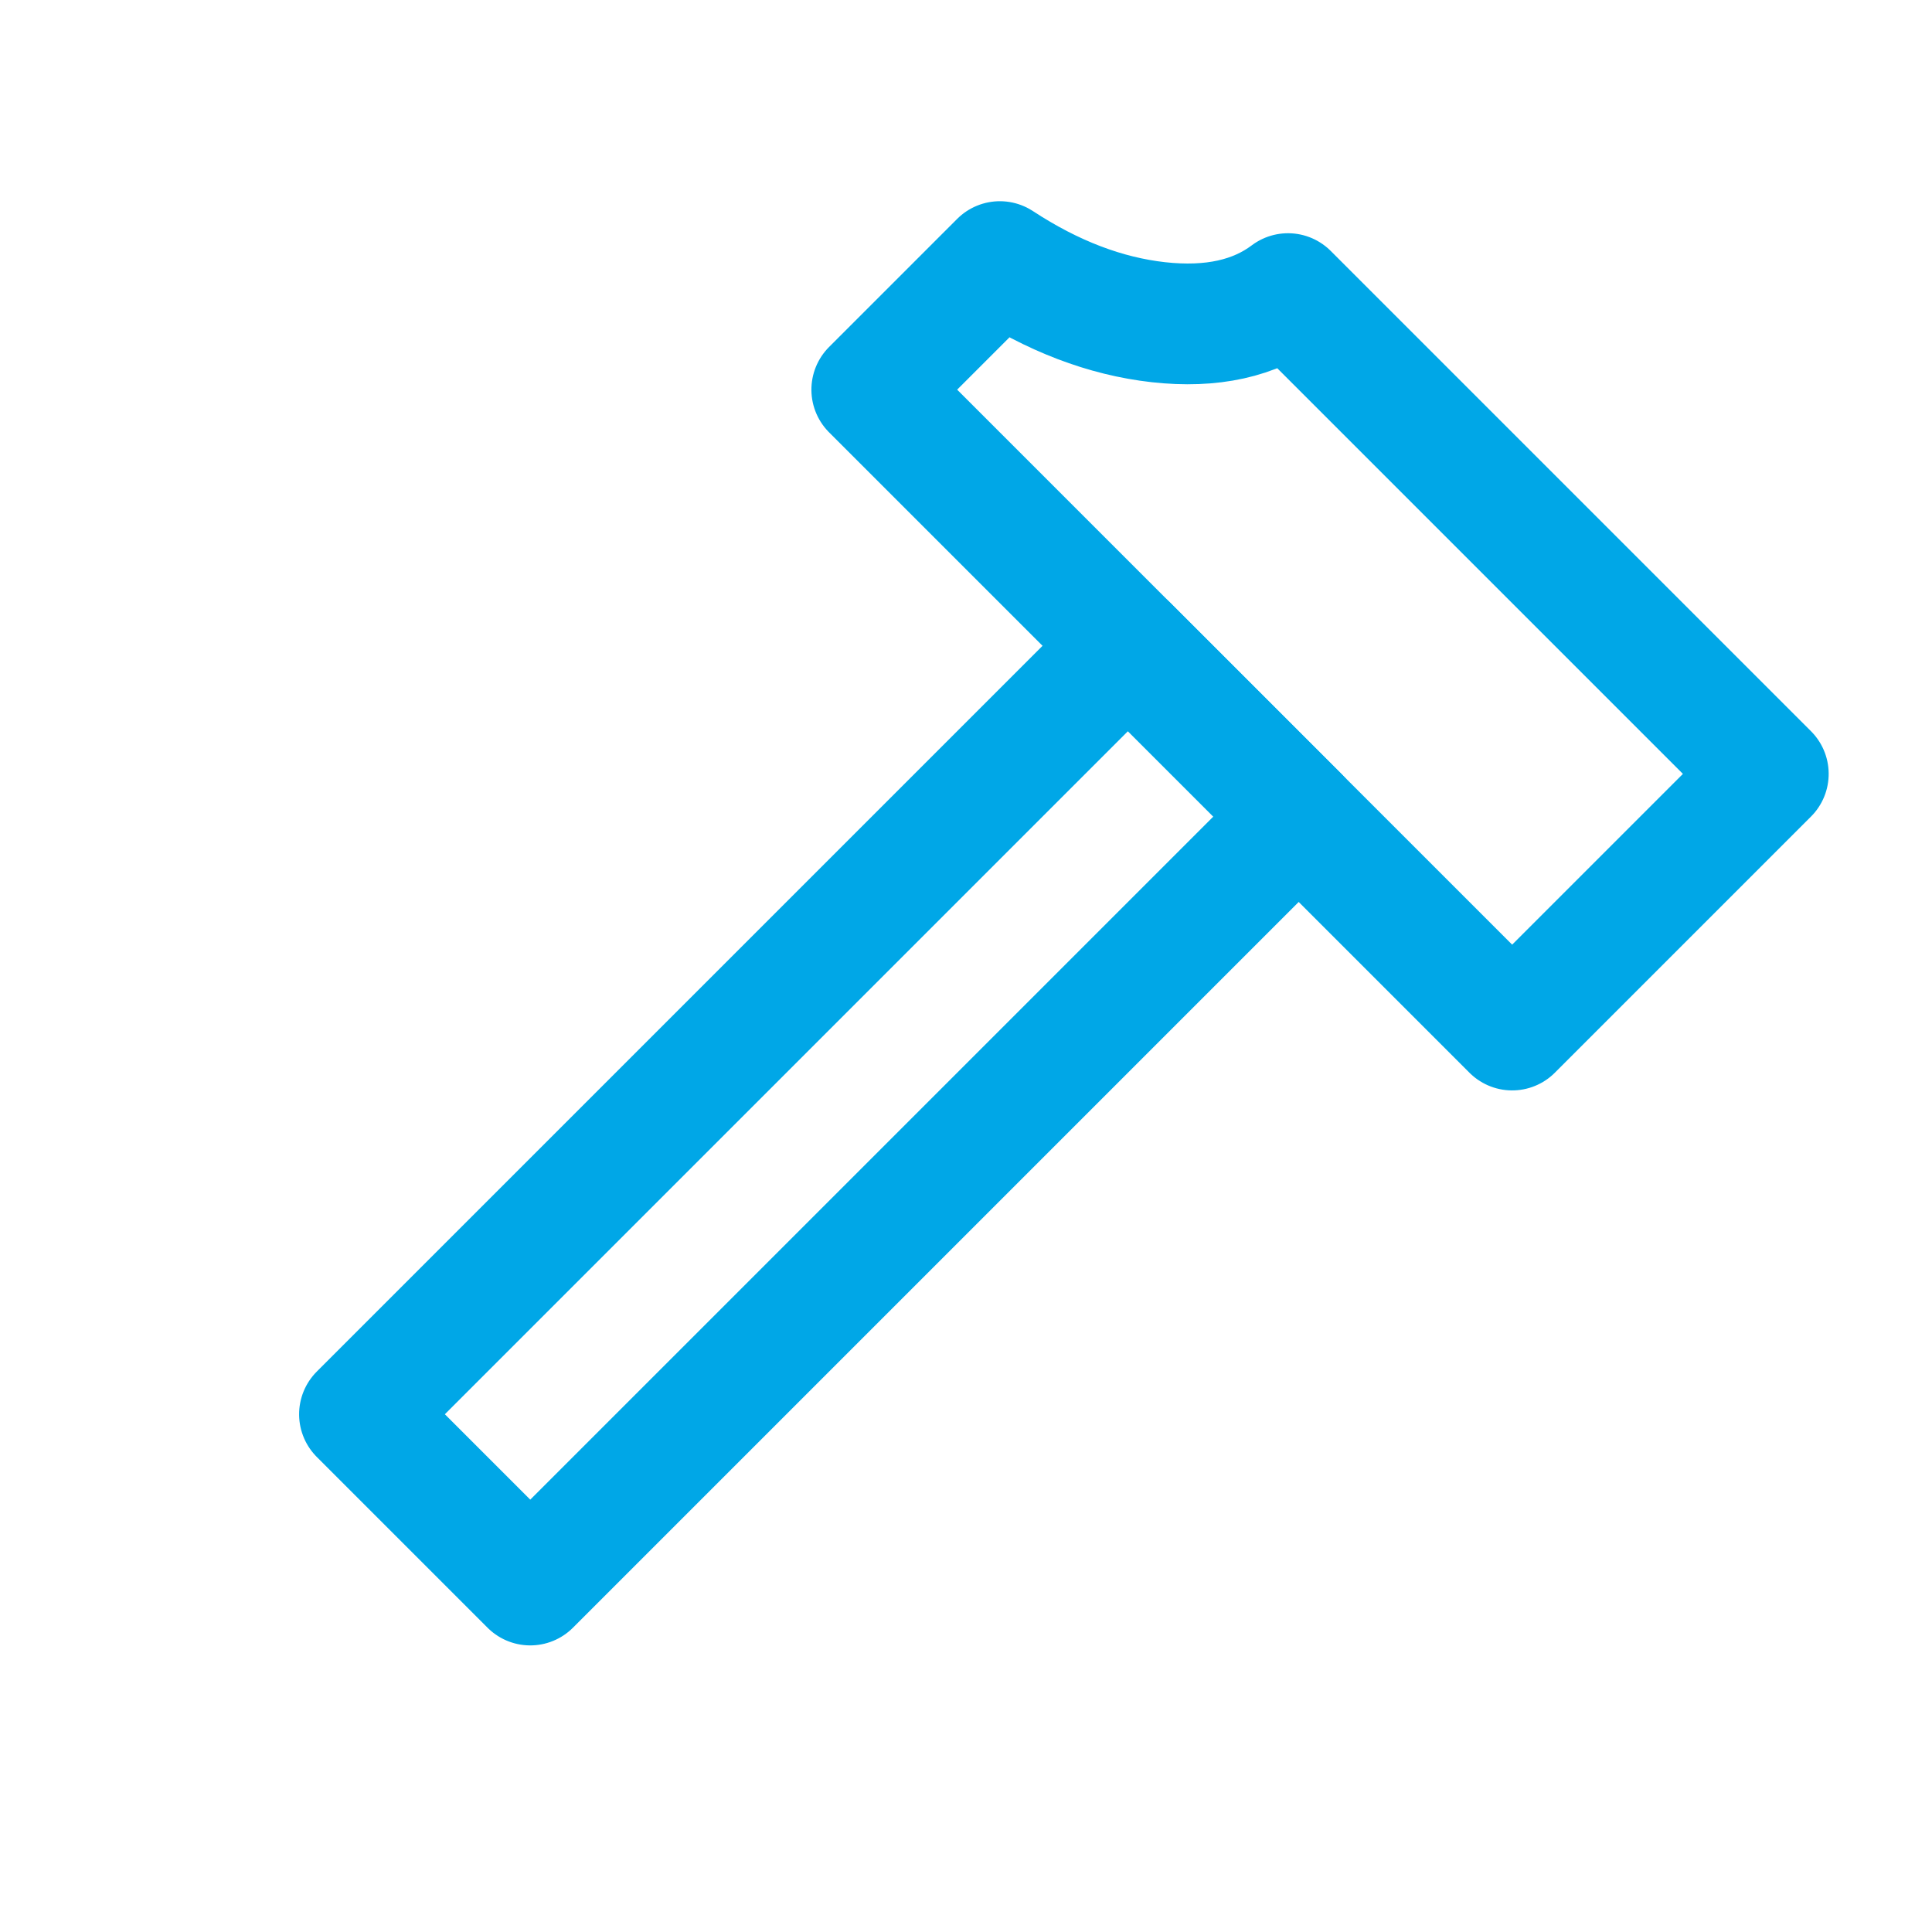
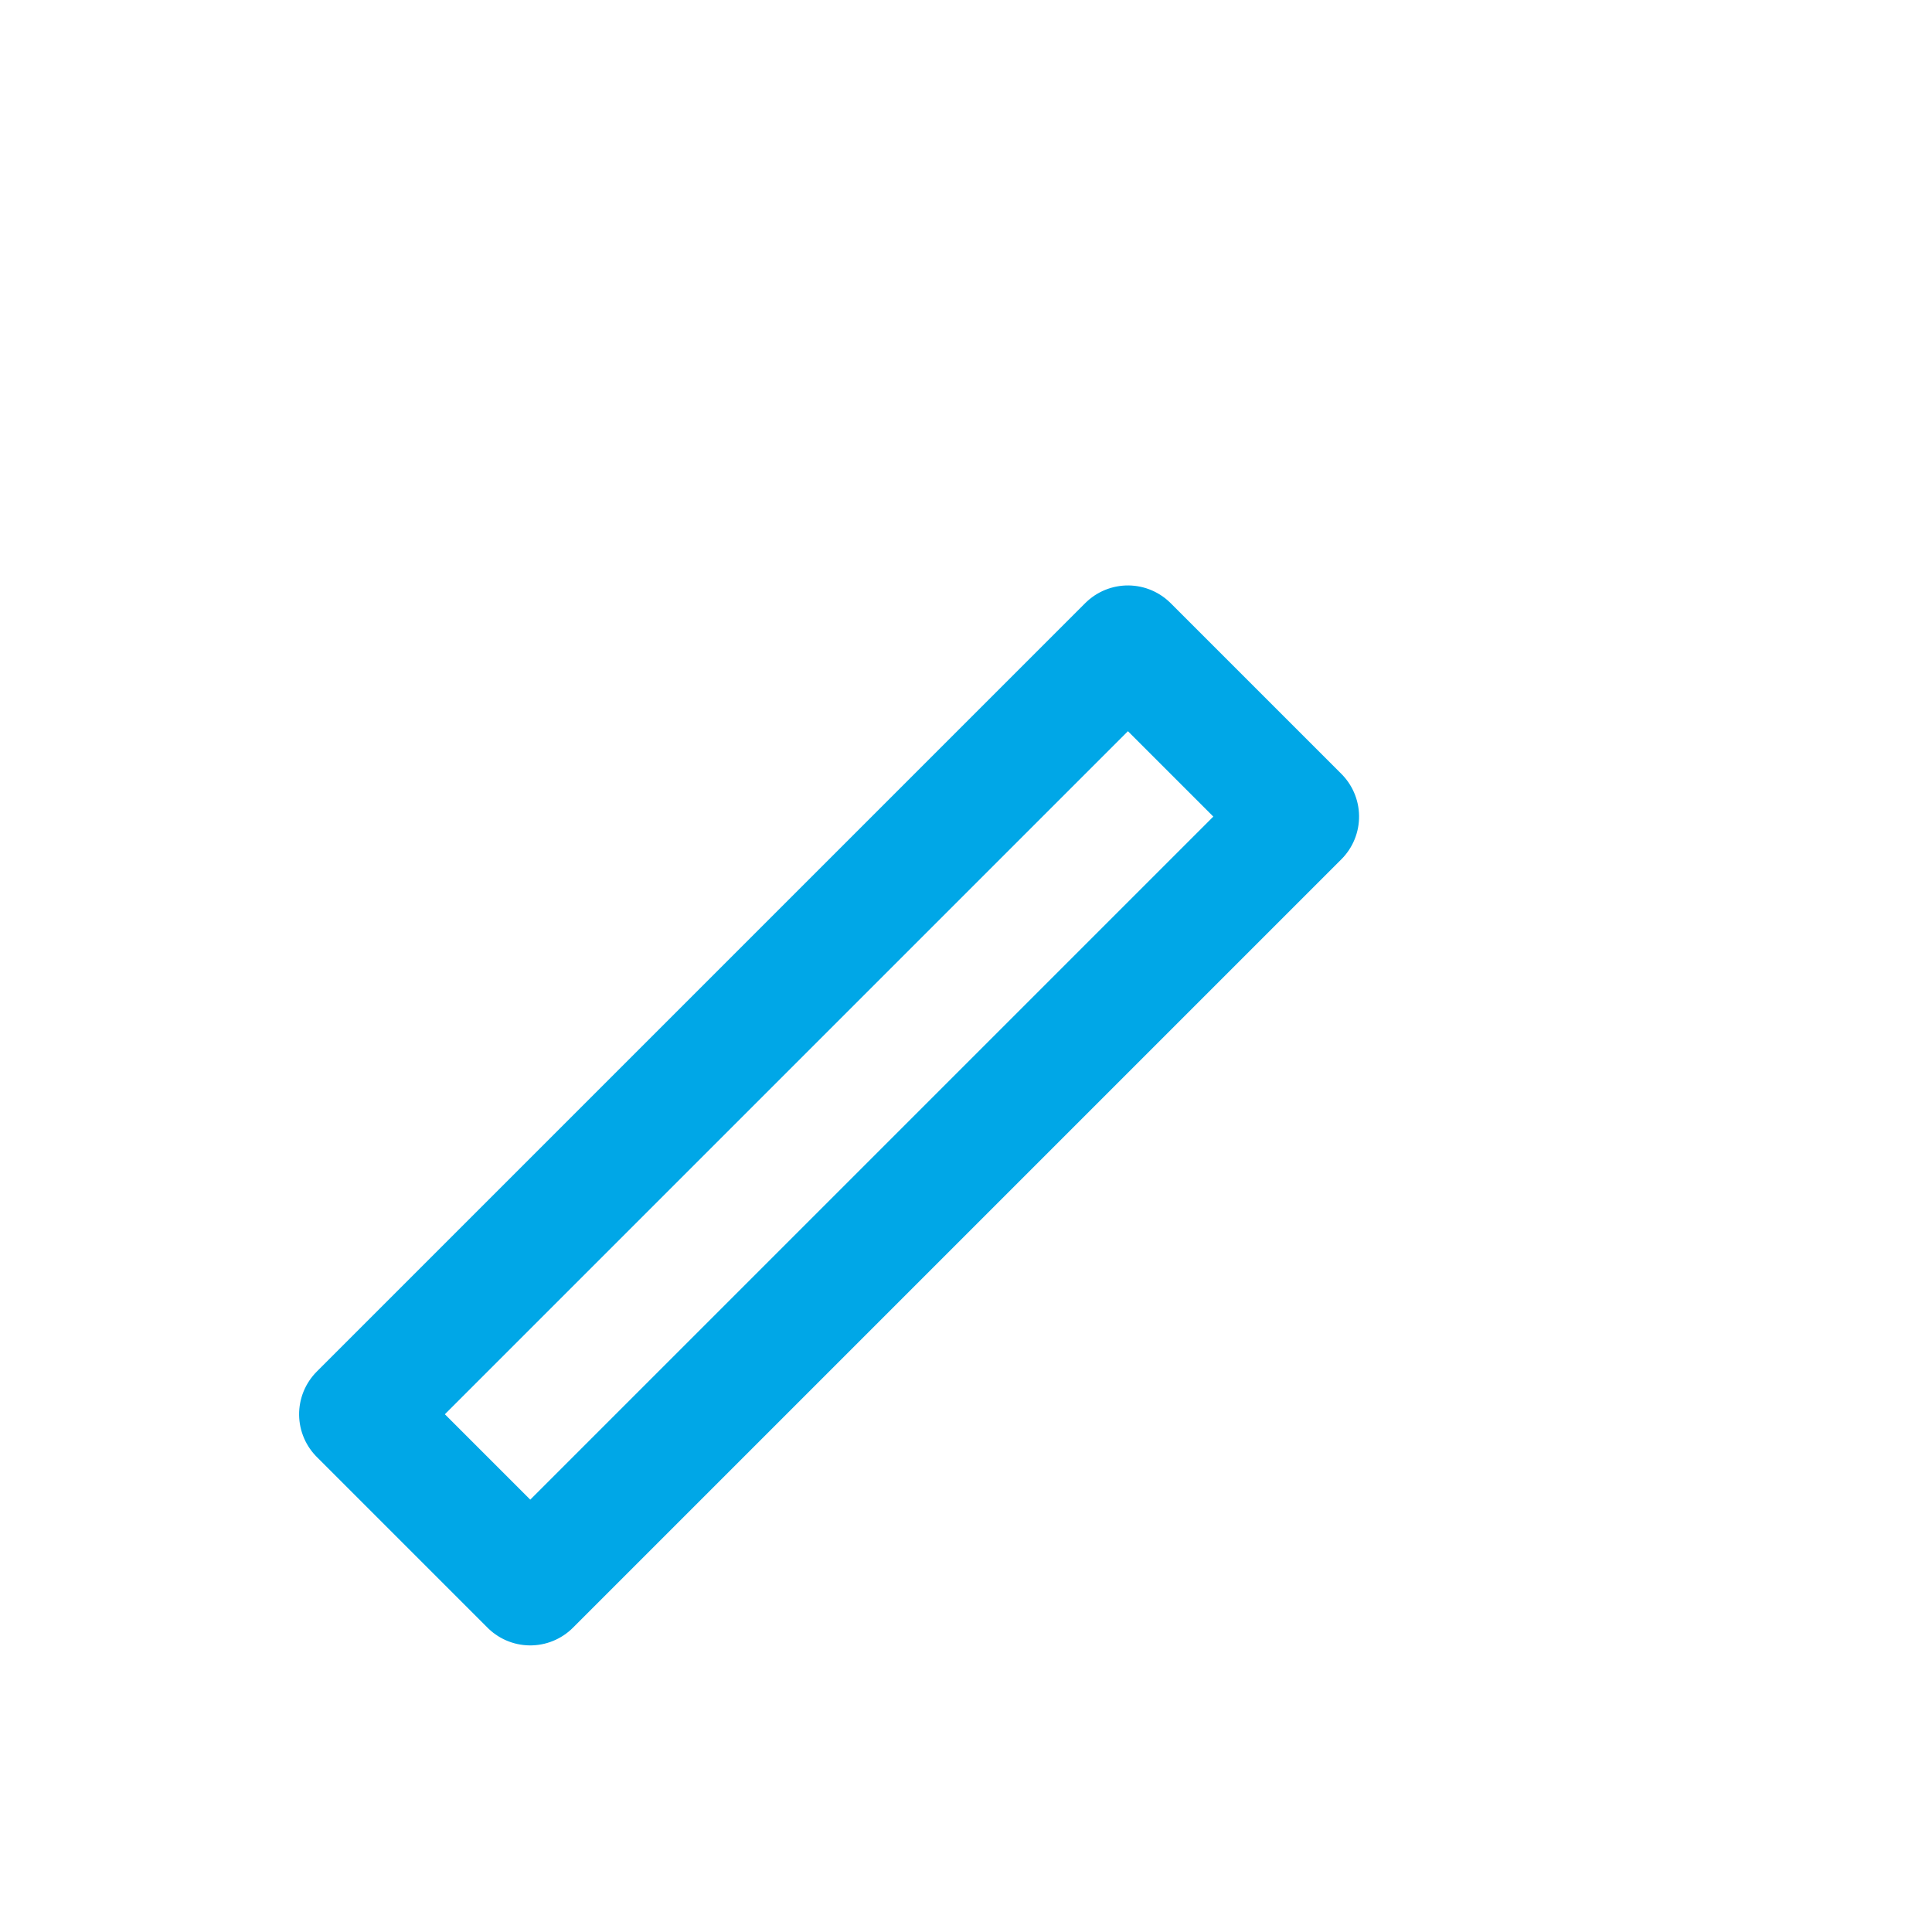
<svg xmlns="http://www.w3.org/2000/svg" width="32px" height="32px" viewBox="0 0 32 32" version="1.1">
  <title>Icons / hammer</title>
  <g id="Icons-/-hammer" stroke="none" stroke-width="1" fill="none" fill-rule="evenodd" stroke-linecap="round" stroke-linejoin="round">
    <g id="Group" transform="translate(15.5, 16) rotate(-315) translate(-15.5, -16) translate(8, 4)" stroke="#00A7E7" stroke-width="2">
-       <path d="M2.568,1.852 C3.26,1.298 3.654,0.681 3.75,0 L7.5,0 L15,0 L15,6 L0,6 L0,3 C1.02,2.788 1.876,2.405 2.568,1.852 Z" id="Rectangle" />
      <rect id="Rectangle-Copy" x="6" y="6" width="4" height="18" />
    </g>
  </g>
</svg>